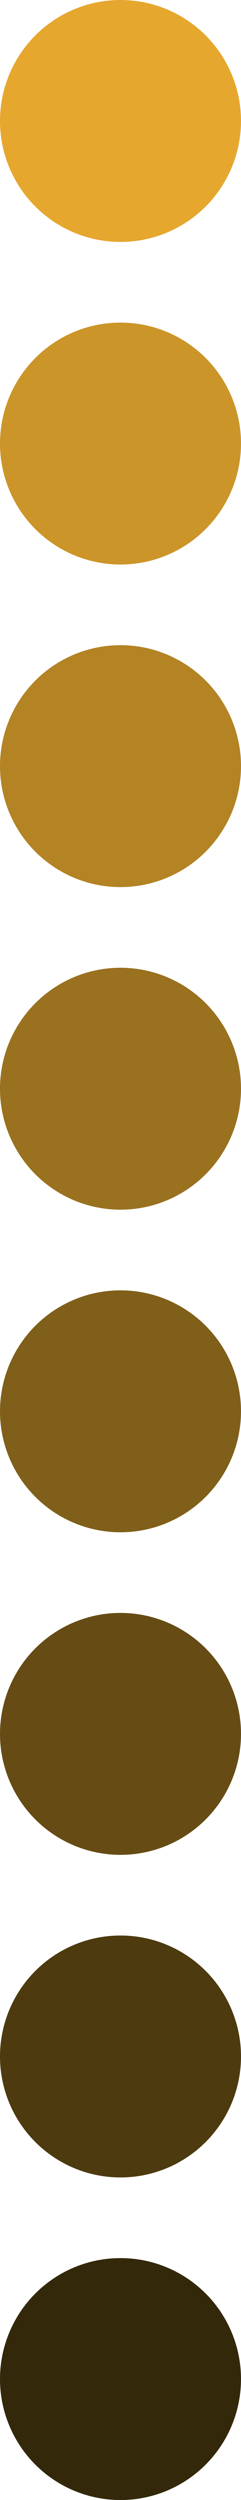
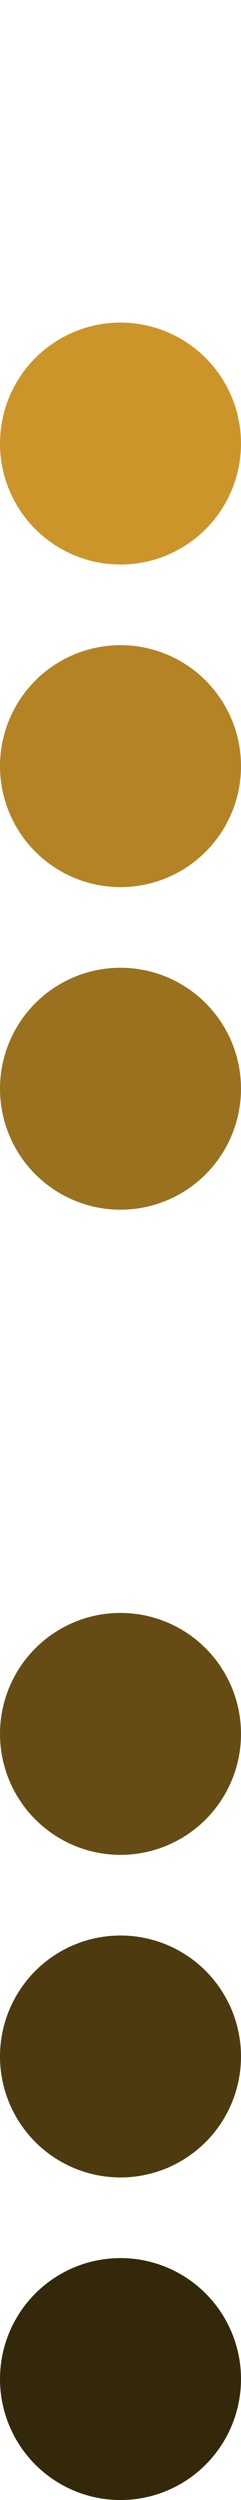
<svg xmlns="http://www.w3.org/2000/svg" width="48" height="496" viewBox="0 0 48 496" fill="none">
-   <circle cx="24" cy="24" r="24" fill="#E6A72E" />
  <circle cx="24" cy="88" r="24" fill="#CC9529" />
  <circle cx="24" cy="152" r="24" fill="#B38324" />
  <circle cx="24" cy="216" r="24" fill="#99711F" />
-   <circle cx="24" cy="280" r="24" fill="#805F1A" />
  <circle cx="24" cy="344" r="24" fill="#664C14" />
  <circle cx="24" cy="408" r="24" fill="#4D3A0F" />
  <circle cx="24" cy="472" r="24" fill="#33280A" />
</svg>